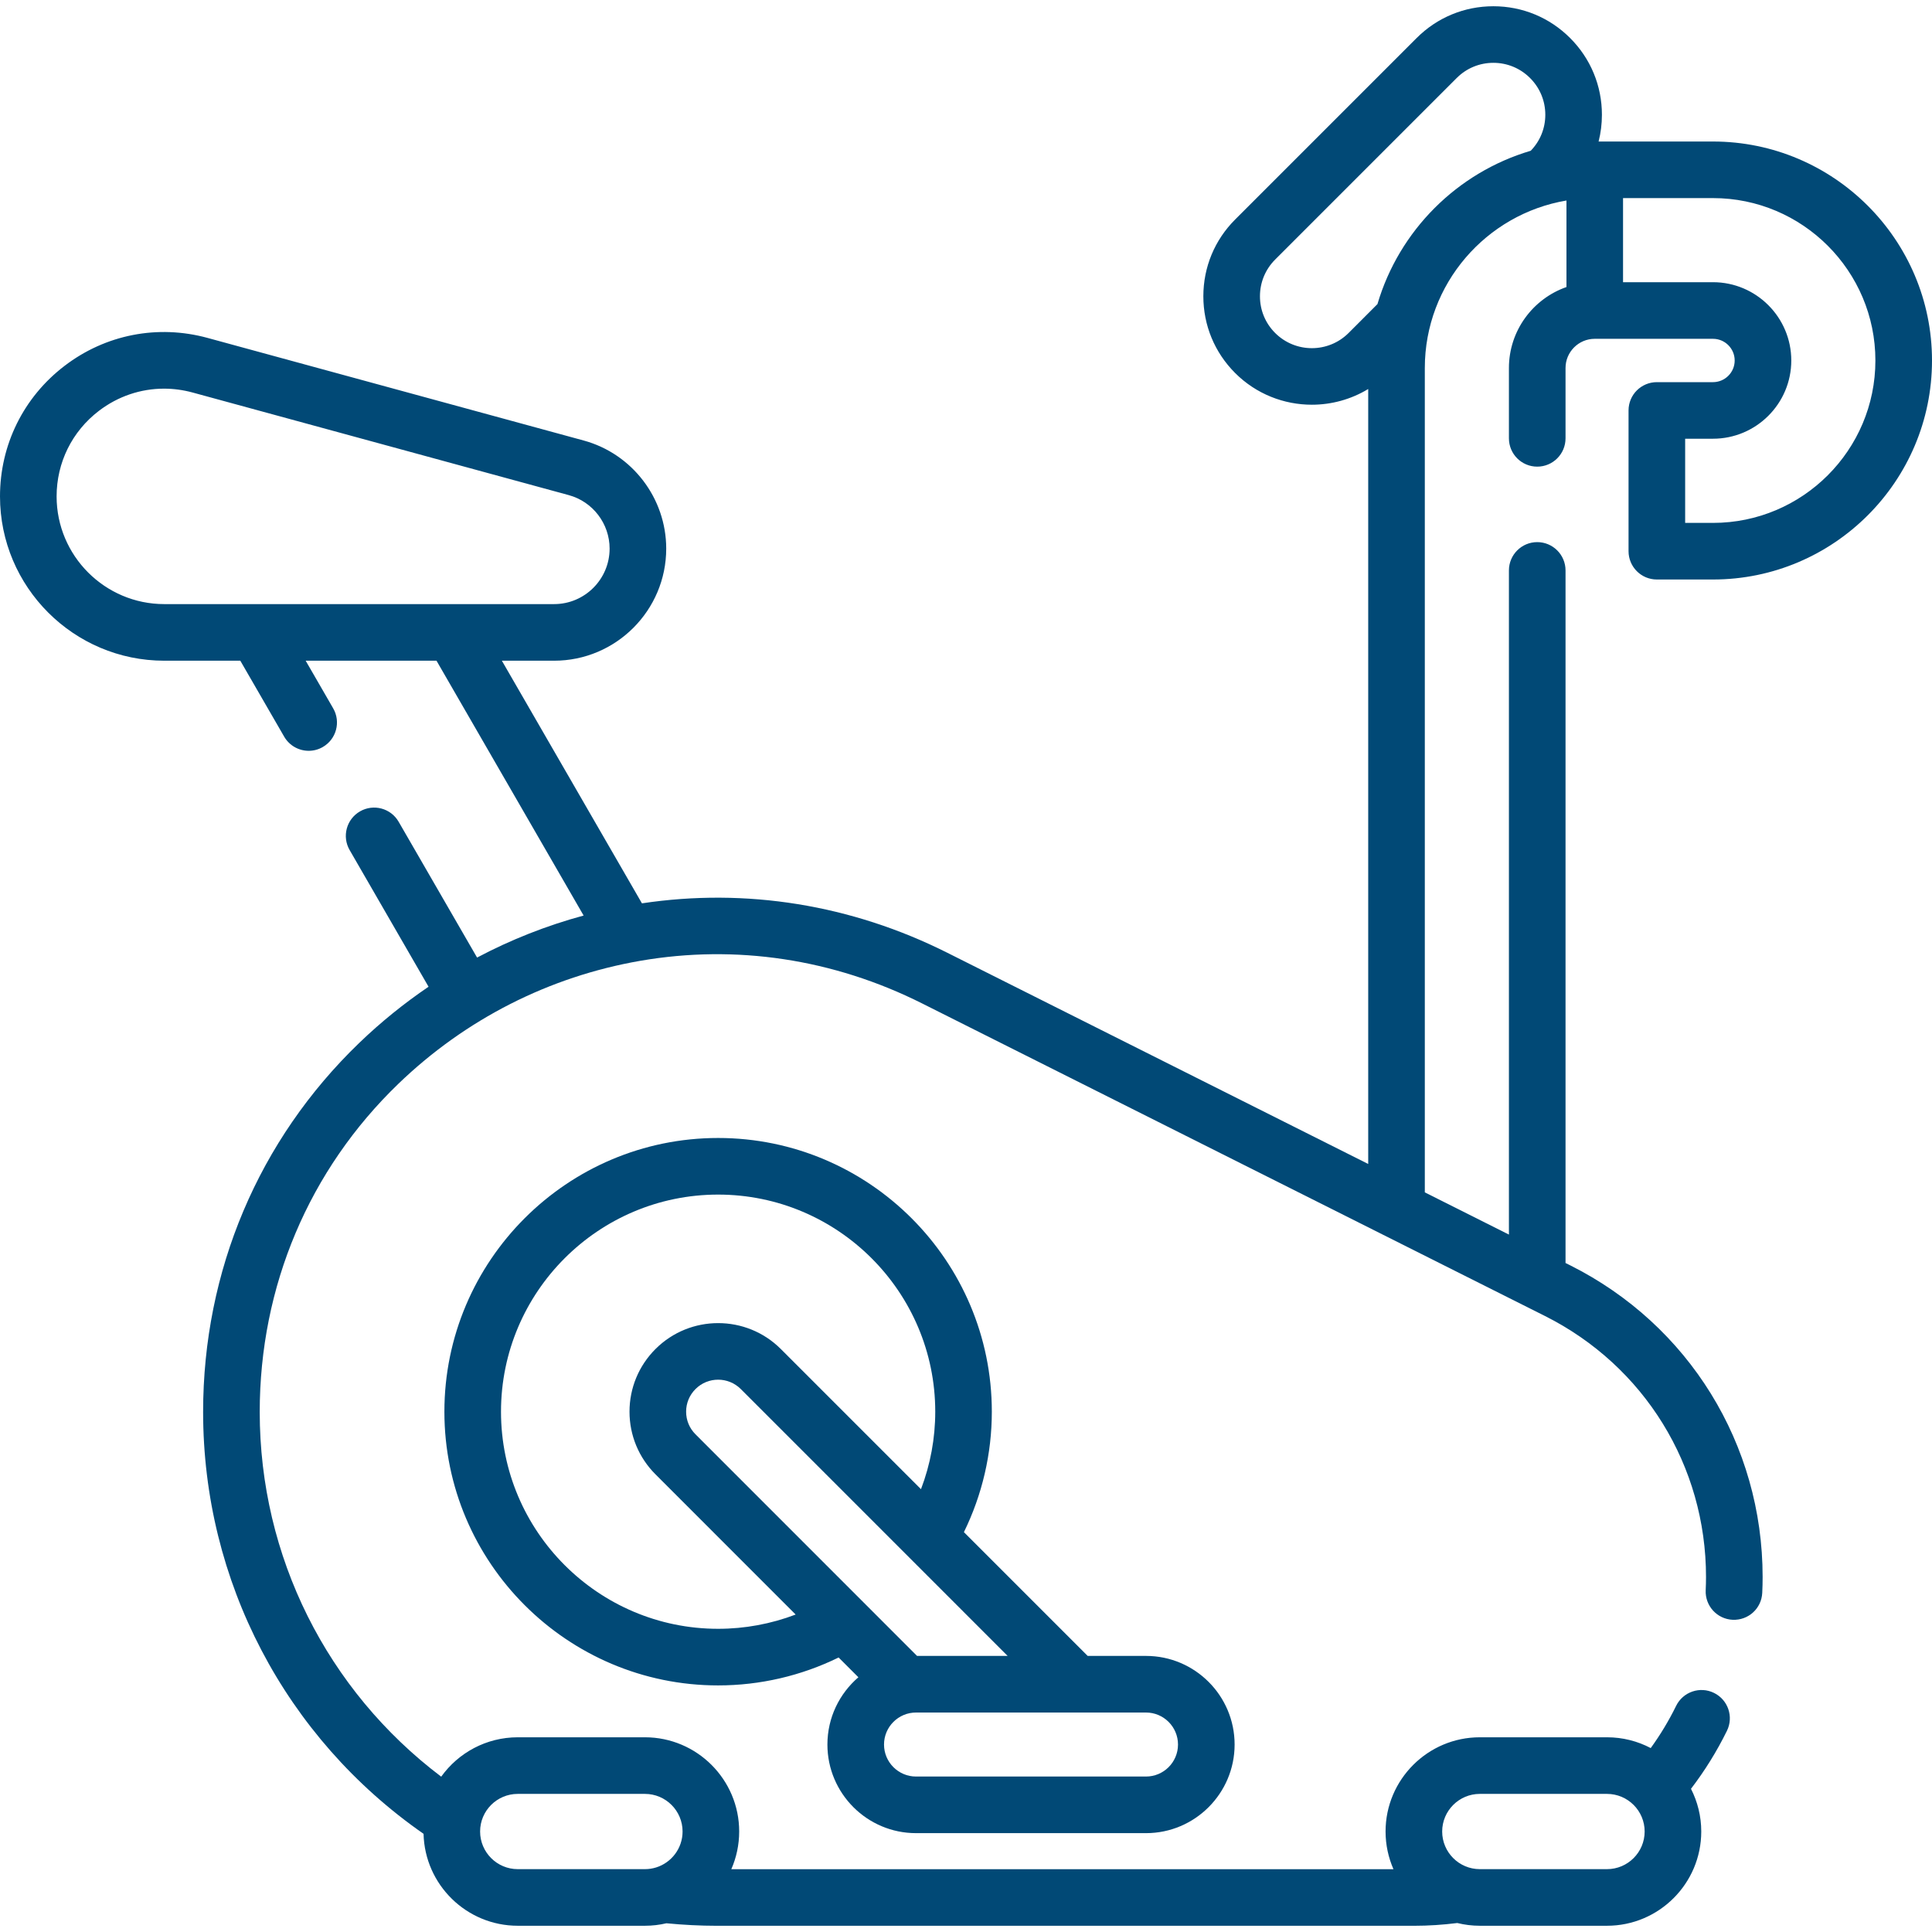
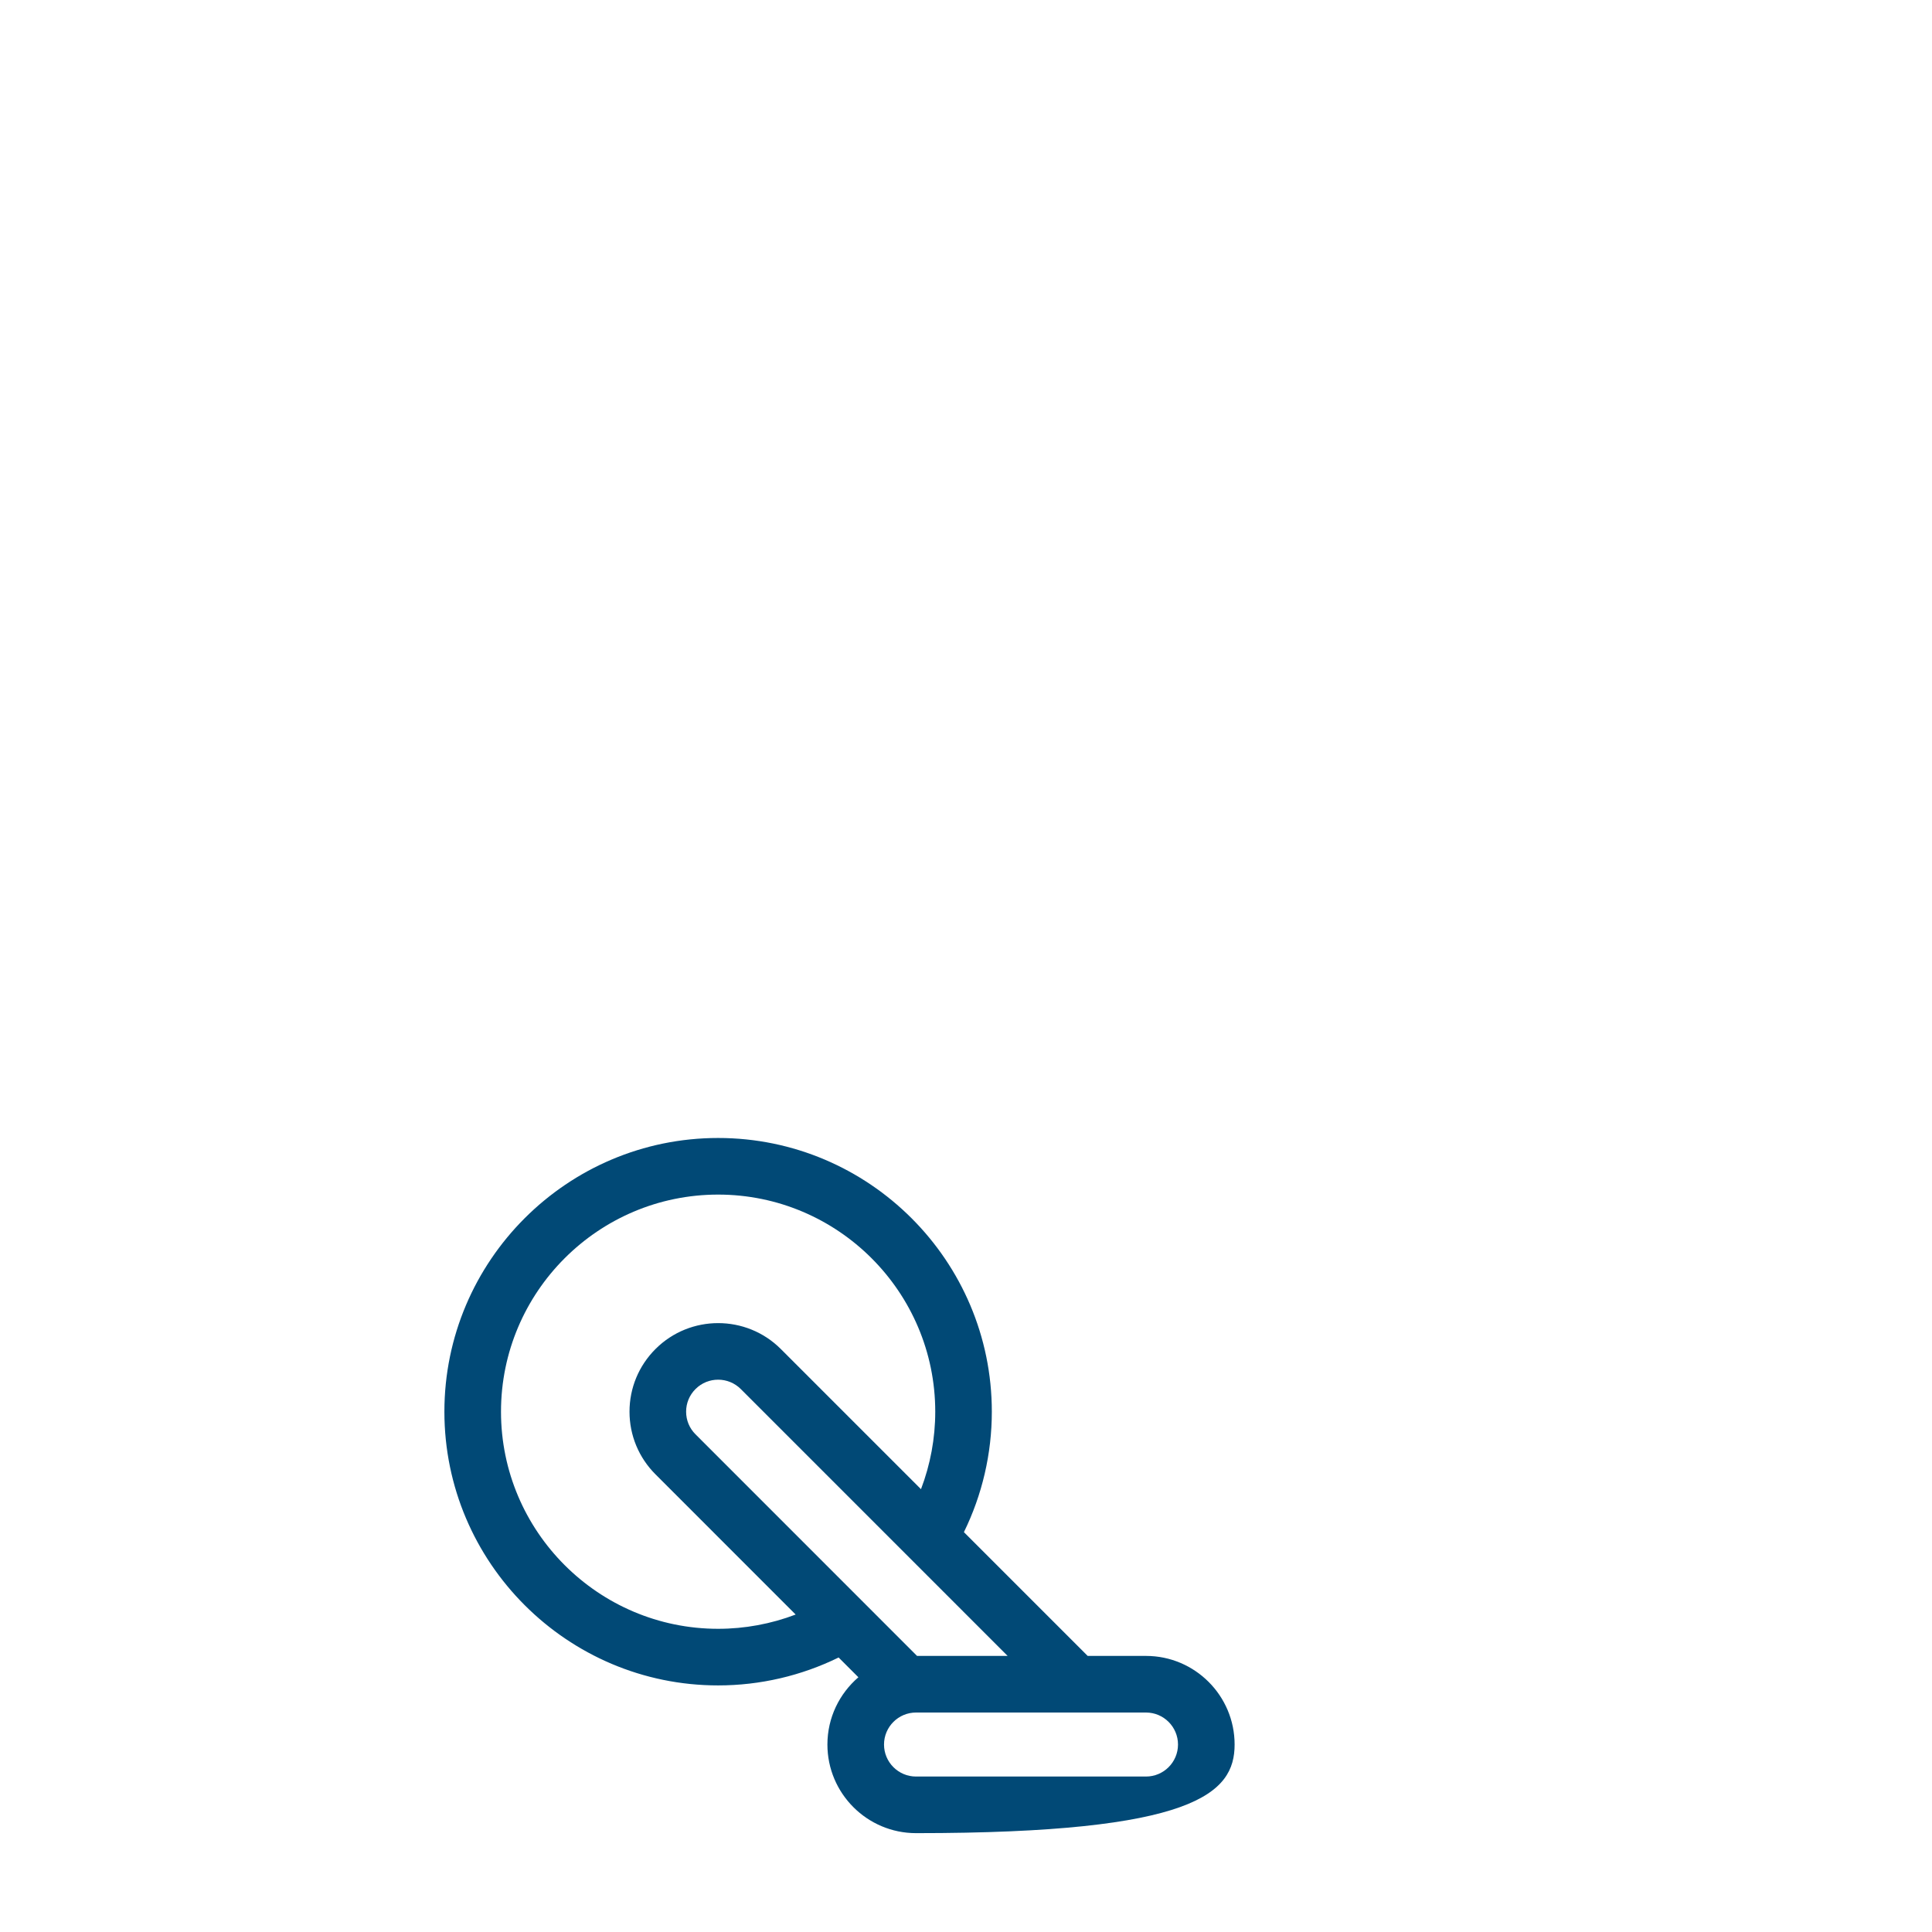
<svg xmlns="http://www.w3.org/2000/svg" width="60" height="60" viewBox="0 0 60 60" fill="none">
-   <path d="M53.198 11.868H51.455C50.969 11.868 50.576 12.261 50.576 12.746V17.118C50.576 17.603 50.969 17.997 51.455 17.997H53.198C56.949 17.997 60 14.946 60 11.196C60 7.446 56.949 4.395 53.198 4.395H49.646C49.714 4.127 49.749 3.848 49.749 3.564C49.749 2.664 49.398 1.817 48.761 1.181C48.125 0.544 47.278 0.194 46.378 0.194C45.478 0.194 44.631 0.544 43.995 1.181L38.358 6.818C37.721 7.454 37.371 8.3 37.371 9.201C37.371 10.101 37.721 10.947 38.358 11.584C39.015 12.241 39.878 12.569 40.741 12.569C41.348 12.569 41.955 12.406 42.491 12.081V36.148L29.42 29.589C26.44 28.094 23.168 27.568 19.936 28.054L15.586 20.519H17.209C19.128 20.519 20.69 18.957 20.69 17.038C20.69 15.473 19.635 14.091 18.125 13.68L6.445 10.494C4.898 10.072 3.279 10.388 2.005 11.362C0.731 12.335 0 13.813 0 15.417C0 18.23 2.289 20.519 5.102 20.519H7.463L8.825 22.877C8.988 23.159 9.283 23.317 9.587 23.317C9.736 23.317 9.887 23.279 10.025 23.199C10.446 22.956 10.59 22.419 10.347 21.998L9.493 20.519H13.556L18.125 28.433C16.973 28.745 15.864 29.183 14.816 29.738L12.38 25.52C12.137 25.099 11.6 24.956 11.18 25.198C10.759 25.441 10.615 25.979 10.858 26.399L13.309 30.644C12.548 31.161 11.826 31.743 11.153 32.392C8.029 35.402 6.308 39.471 6.308 43.85C6.308 49.103 8.857 53.962 13.154 56.951C13.192 58.532 14.489 59.806 16.079 59.806H20.029C20.259 59.806 20.482 59.779 20.696 59.729C21.216 59.779 21.743 59.807 22.264 59.807H43.909C44.362 59.807 44.814 59.777 45.257 59.721C45.482 59.776 45.716 59.806 45.957 59.806H49.907C51.521 59.806 52.834 58.493 52.834 56.879C52.834 56.402 52.718 55.952 52.515 55.553C52.946 54.99 53.32 54.386 53.632 53.751C53.846 53.315 53.666 52.789 53.23 52.575C52.795 52.361 52.268 52.541 52.054 52.976C51.829 53.435 51.565 53.873 51.265 54.288C50.859 54.074 50.397 53.953 49.907 53.953H45.957C44.343 53.953 43.03 55.266 43.03 56.879C43.03 57.295 43.118 57.691 43.275 58.049H22.712C22.868 57.691 22.956 57.295 22.956 56.879C22.956 55.266 21.643 53.953 20.029 53.953H16.079C15.101 53.953 14.233 54.436 13.702 55.176C10.155 52.496 8.066 48.335 8.066 43.85C8.066 39.953 9.596 36.333 12.373 33.657C14.456 31.651 17.053 30.33 19.884 29.839C22.857 29.324 25.882 29.781 28.632 31.16L47.977 40.868C51.064 42.416 52.982 45.523 52.982 48.976C52.982 49.113 52.978 49.25 52.972 49.384C52.949 49.869 53.323 50.281 53.808 50.304C54.297 50.325 54.705 49.953 54.728 49.468C54.736 49.306 54.74 49.141 54.74 48.976C54.74 44.854 52.45 41.145 48.766 39.297L48.619 39.224V17.715C48.619 17.23 48.225 16.836 47.74 16.836C47.254 16.836 46.861 17.23 46.861 17.715V38.341L44.249 37.03V11.429C44.249 8.819 46.154 6.647 48.648 6.227V8.914C47.608 9.278 46.861 10.268 46.861 11.429V13.613C46.861 14.099 47.254 14.492 47.74 14.492C48.225 14.492 48.619 14.099 48.619 13.613V11.429C48.619 10.929 49.026 10.522 49.527 10.522H53.198C53.57 10.522 53.872 10.824 53.872 11.196C53.872 11.566 53.57 11.868 53.198 11.868ZM1.758 15.417C1.758 14.366 2.237 13.397 3.072 12.759C3.665 12.306 4.371 12.07 5.094 12.07C5.389 12.07 5.688 12.11 5.982 12.19L17.662 15.376C18.41 15.579 18.932 16.263 18.932 17.038C18.932 17.988 18.159 18.761 17.209 18.761H5.102C3.258 18.761 1.758 17.261 1.758 15.417ZM45.957 55.711H49.907C50.552 55.711 51.076 56.235 51.076 56.879C51.076 57.524 50.552 58.048 49.907 58.048H45.957C45.313 58.048 44.788 57.524 44.788 56.879C44.788 56.235 45.313 55.711 45.957 55.711ZM16.079 55.711H20.029C20.674 55.711 21.198 56.235 21.198 56.879C21.198 57.403 20.852 57.847 20.377 57.995C20.375 57.996 20.372 57.997 20.37 57.997C20.262 58.03 20.148 58.048 20.029 58.048H16.079C15.435 58.048 14.91 57.524 14.91 56.879C14.91 56.235 15.434 55.711 16.079 55.711ZM42.778 9.444L41.882 10.341C41.253 10.97 40.23 10.97 39.601 10.341C39.296 10.037 39.129 9.632 39.129 9.201C39.129 8.77 39.297 8.365 39.601 8.061L45.238 2.424C45.542 2.119 45.947 1.951 46.378 1.951C46.809 1.951 47.214 2.119 47.518 2.424C47.823 2.728 47.991 3.133 47.991 3.564C47.991 3.986 47.83 4.381 47.538 4.682C45.254 5.357 43.451 7.16 42.778 9.444ZM53.198 8.764H50.405V6.152H53.198C55.98 6.152 58.242 8.415 58.242 11.196C58.242 13.977 55.98 16.239 53.198 16.239H52.334V13.625H53.198C54.539 13.625 55.63 12.536 55.63 11.196C55.63 9.855 54.539 8.764 53.198 8.764Z" fill="#014976" />
-   <path d="M25.696 54.178C25.696 55.695 26.93 56.93 28.448 56.93H35.59C37.107 56.93 38.342 55.695 38.342 54.178C38.342 52.66 37.107 51.426 35.59 51.426H33.779L29.935 47.582C30.503 46.424 30.802 45.144 30.802 43.841C30.802 39.154 26.989 35.341 22.302 35.341C17.615 35.341 13.801 39.154 13.801 43.841C13.801 48.528 17.615 52.342 22.302 52.342C23.605 52.342 24.885 52.043 26.044 51.475L26.658 52.089C26.07 52.595 25.696 53.343 25.696 54.178ZM36.584 54.178C36.584 54.726 36.138 55.172 35.59 55.172H28.448C27.9 55.172 27.454 54.726 27.454 54.178C27.454 53.63 27.9 53.184 28.448 53.184H35.59C36.138 53.184 36.584 53.63 36.584 54.178ZM28.48 51.426L21.599 44.543C21.411 44.356 21.308 44.106 21.308 43.841C21.308 43.576 21.411 43.326 21.6 43.138C21.987 42.75 22.618 42.751 23.006 43.138L31.293 51.426H28.48V51.426ZM22.302 50.584C18.584 50.584 15.559 47.559 15.559 43.841C15.559 40.123 18.584 37.099 22.302 37.099C26.02 37.099 29.045 40.123 29.045 43.841C29.045 44.669 28.893 45.485 28.602 46.248L24.248 41.894C23.175 40.822 21.429 40.823 20.357 41.895C19.837 42.415 19.55 43.106 19.55 43.841C19.55 44.576 19.837 45.267 20.357 45.787L24.71 50.141C23.946 50.432 23.13 50.584 22.302 50.584Z" fill="#014976" />
+   <path d="M25.696 54.178C25.696 55.695 26.93 56.93 28.448 56.93C37.107 56.93 38.342 55.695 38.342 54.178C38.342 52.66 37.107 51.426 35.59 51.426H33.779L29.935 47.582C30.503 46.424 30.802 45.144 30.802 43.841C30.802 39.154 26.989 35.341 22.302 35.341C17.615 35.341 13.801 39.154 13.801 43.841C13.801 48.528 17.615 52.342 22.302 52.342C23.605 52.342 24.885 52.043 26.044 51.475L26.658 52.089C26.07 52.595 25.696 53.343 25.696 54.178ZM36.584 54.178C36.584 54.726 36.138 55.172 35.59 55.172H28.448C27.9 55.172 27.454 54.726 27.454 54.178C27.454 53.63 27.9 53.184 28.448 53.184H35.59C36.138 53.184 36.584 53.63 36.584 54.178ZM28.48 51.426L21.599 44.543C21.411 44.356 21.308 44.106 21.308 43.841C21.308 43.576 21.411 43.326 21.6 43.138C21.987 42.75 22.618 42.751 23.006 43.138L31.293 51.426H28.48V51.426ZM22.302 50.584C18.584 50.584 15.559 47.559 15.559 43.841C15.559 40.123 18.584 37.099 22.302 37.099C26.02 37.099 29.045 40.123 29.045 43.841C29.045 44.669 28.893 45.485 28.602 46.248L24.248 41.894C23.175 40.822 21.429 40.823 20.357 41.895C19.837 42.415 19.55 43.106 19.55 43.841C19.55 44.576 19.837 45.267 20.357 45.787L24.71 50.141C23.946 50.432 23.13 50.584 22.302 50.584Z" fill="#014976" />
</svg>